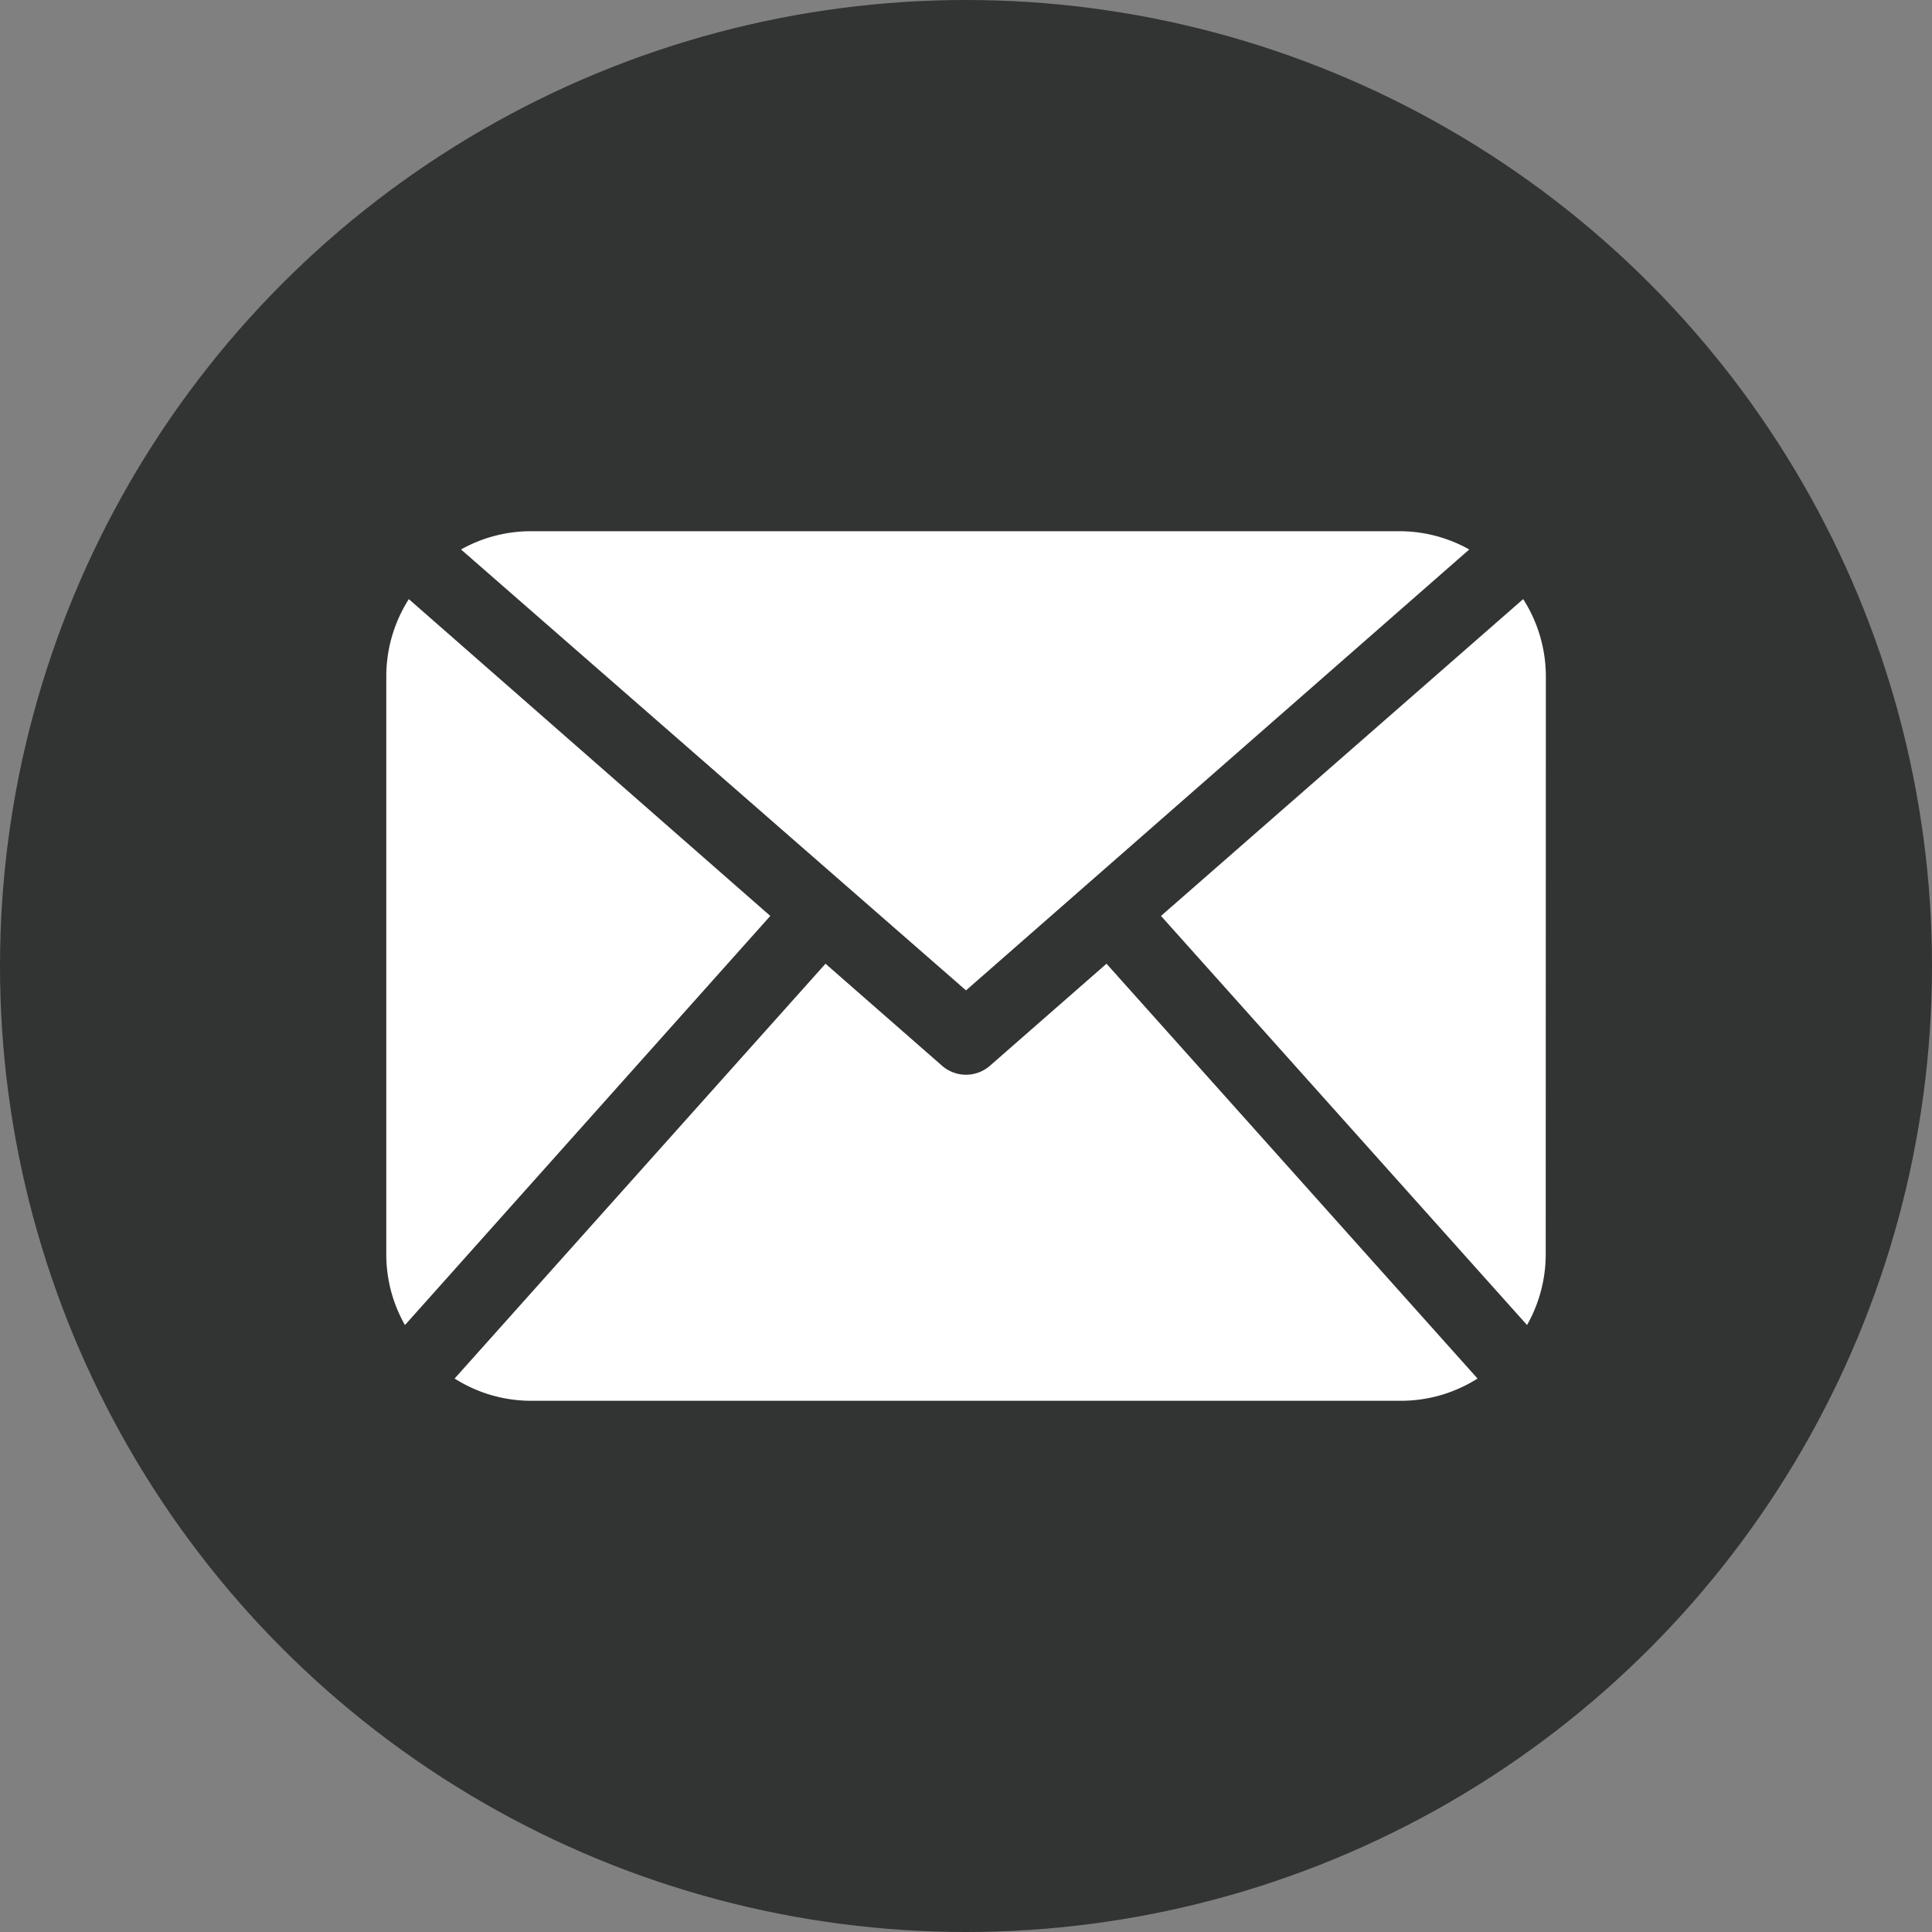
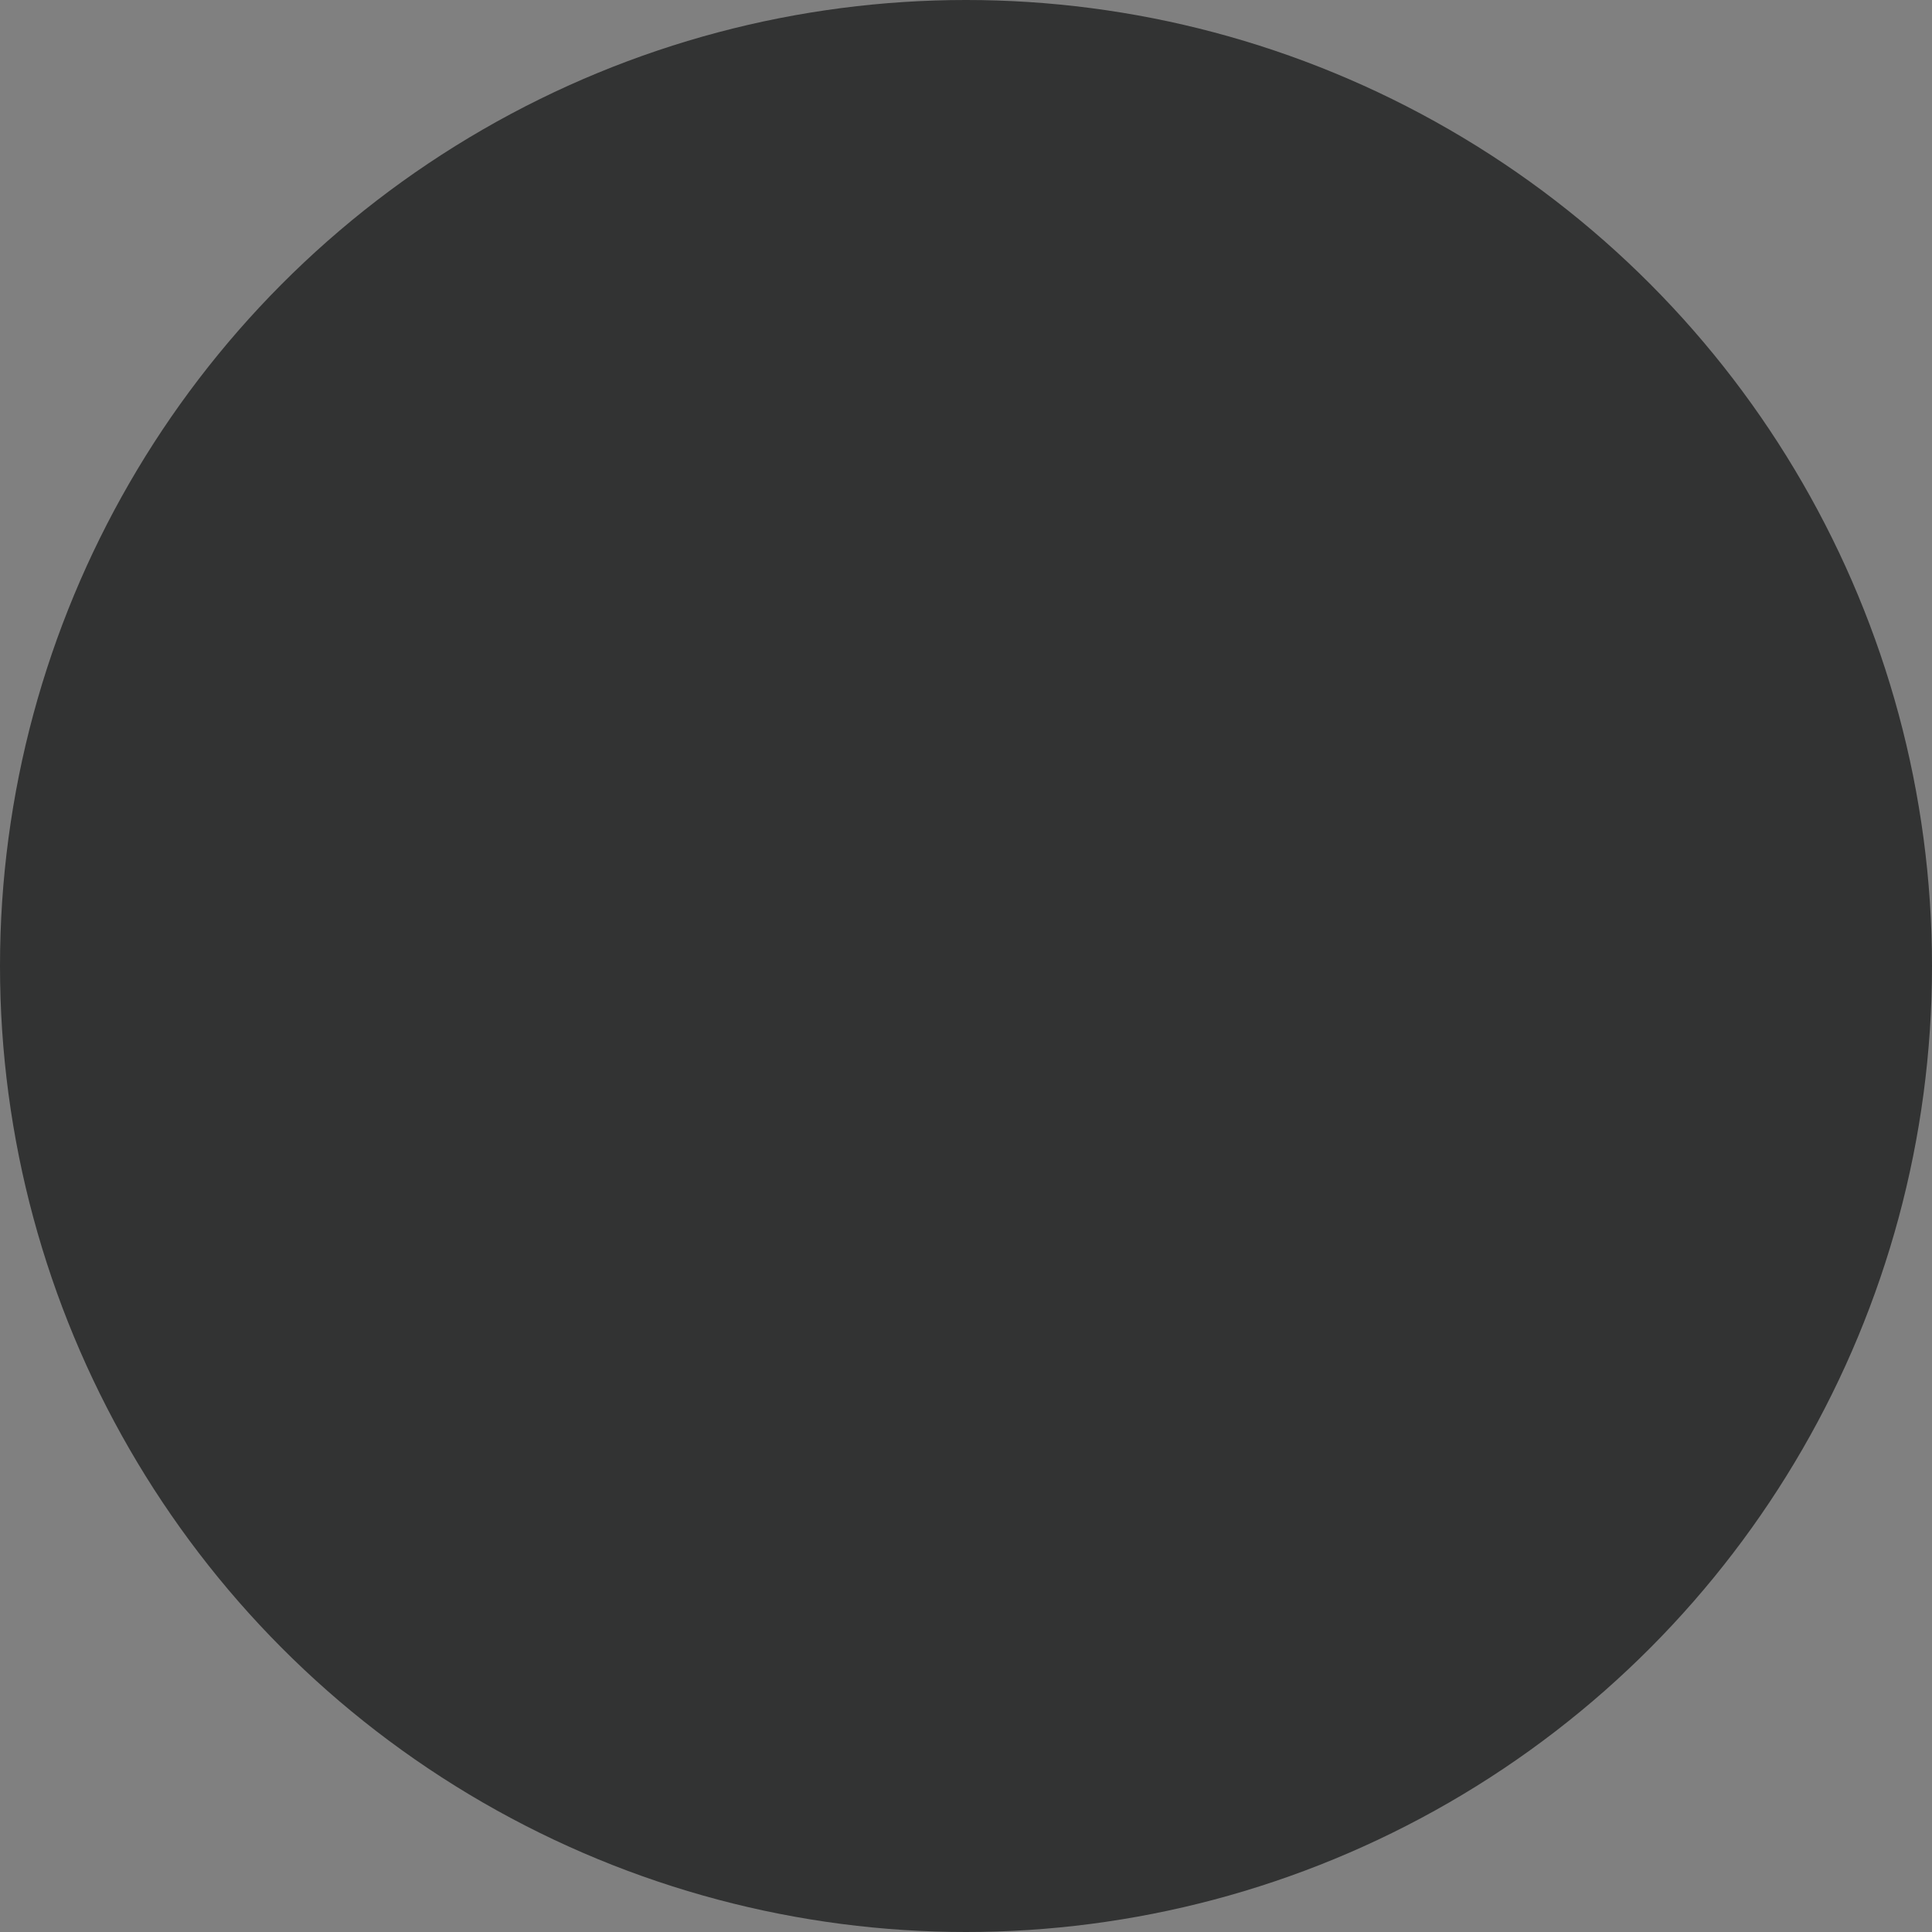
<svg xmlns="http://www.w3.org/2000/svg" viewBox="0 0 135.44 135.44">
  <rect x="0" y="0" width="135.44" height="135.44" fill="#808080" stroke="none" />
  <defs>
    <style>.cls-1{fill:#323333;}.cls-2{fill:#fff;}</style>
  </defs>
  <title>mail</title>
  <g id="レイヤー_2" data-name="レイヤー 2">
    <g id="レイヤー_1-2" data-name="レイヤー 1">
      <circle class="cls-1" cx="67.72" cy="67.72" r="67.72" />
-       <path class="cls-2" d="M108.36,88a10.07,10.07,0,0,1-1.31,4.89L81.39,64.21,106.78,42a10.07,10.07,0,0,1,1.59,5.4ZM67.72,69.43,103,38.52a10,10,0,0,0-4.84-1.28h-61a10,10,0,0,0-4.84,1.28Zm9.85-1.87-8.18,7.16a2.55,2.55,0,0,1-3.34,0l-8.18-7.16-26,29.08a10,10,0,0,0,5.36,1.56h61a10,10,0,0,0,5.35-1.56ZM28.66,42a10.08,10.08,0,0,0-1.58,5.4V88a10,10,0,0,0,1.31,4.89L54,64.21Z" />
    </g>
  </g>
</svg>